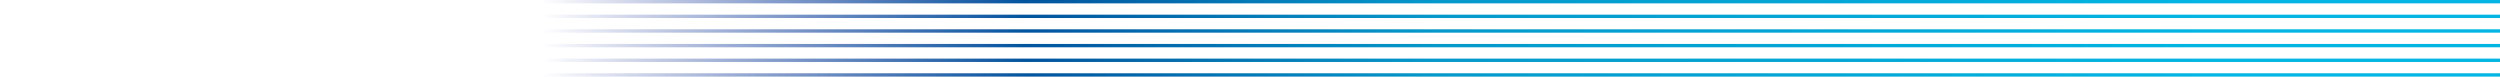
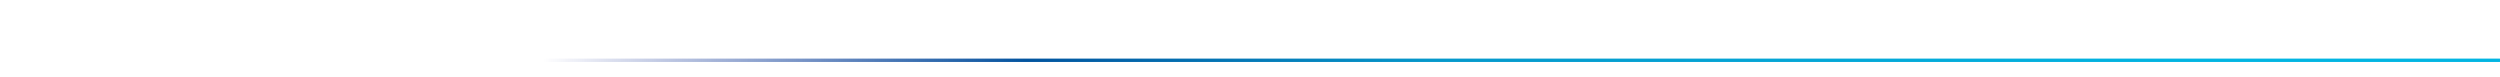
<svg xmlns="http://www.w3.org/2000/svg" width="2000.37" height="61.3" viewBox="0 0 2000.37 61.3">
  <defs>
    <linearGradient id="linear-gradient" x1="0.122" y1="1" x2="0.781" y2="1" gradientUnits="objectBoundingBox">
      <stop offset="0" stop-color="#02b5e2" />
      <stop offset="0.464" stop-color="#0598cb" />
      <stop offset="0.709" stop-color="#02549f" />
      <stop offset="1" stop-color="#001489" stop-opacity="0" />
    </linearGradient>
  </defs>
  <g id="Breeze-Curvy-Lines-3" transform="translate(2011.67 72) rotate(180)">
-     <rect id="Rectangle_1567" data-name="Rectangle 1567" width="1998.076" height="2.688" transform="translate(11.313 10.7)" fill="url(#linear-gradient)" />
-     <rect id="Rectangle_1568" data-name="Rectangle 1568" width="1999.914" height="2.688" transform="translate(11.3 57.578)" fill="url(#linear-gradient)" />
    <rect id="Rectangle_1569" data-name="Rectangle 1569" width="1998.532" height="2.688" transform="translate(11.313 22.422)" fill="url(#linear-gradient)" />
-     <rect id="Rectangle_1570" data-name="Rectangle 1570" width="2000.37" height="2.688" transform="translate(11.3 69.312)" fill="url(#linear-gradient)" />
-     <rect id="Rectangle_1571" data-name="Rectangle 1571" width="1998.988" height="2.688" transform="translate(11.313 34.156)" fill="url(#linear-gradient)" />
-     <rect id="Rectangle_1572" data-name="Rectangle 1572" width="1999.458" height="2.688" transform="translate(11.3 45.867)" fill="url(#linear-gradient)" />
  </g>
</svg>